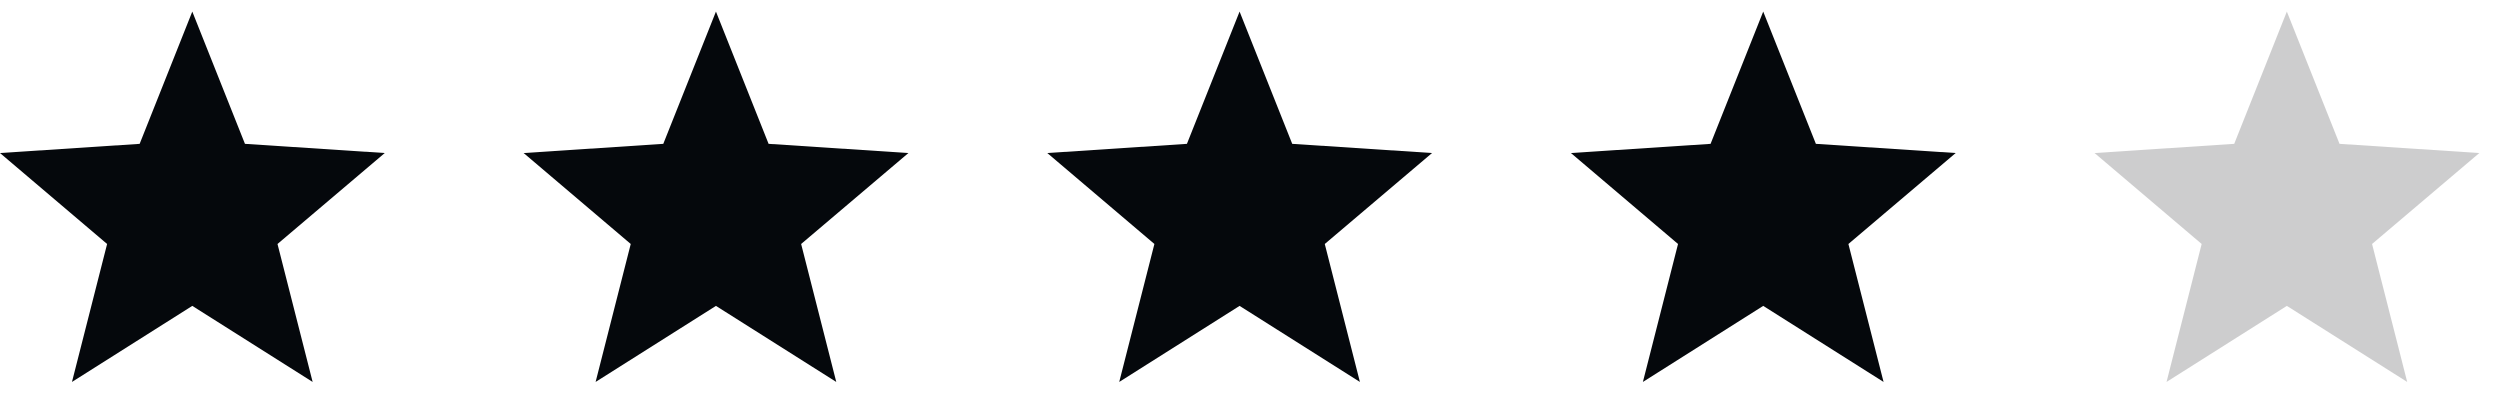
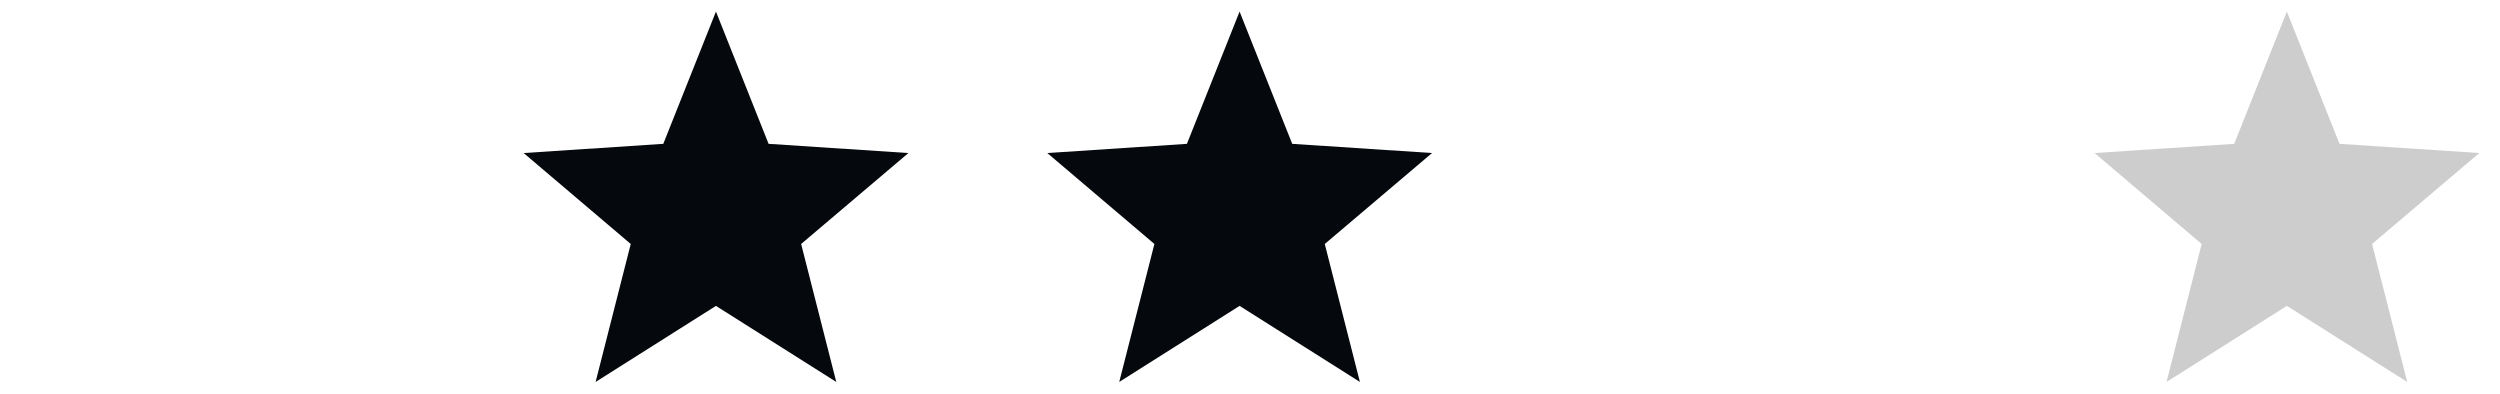
<svg xmlns="http://www.w3.org/2000/svg" width="108" height="17" viewBox="0 0 108 17" fill="none">
  <g clip-path="url(#clip0_454_154)">
-     <path d="M16.621 6.611L10.582 6.214L8.307 0.5L6.033 6.214L0 6.611L4.627 10.54L3.109 16.5L8.307 13.214L13.506 16.5L11.988 10.54L16.621 6.611Z" fill="#05080C" />
    <path d="M39.243 6.611L33.203 6.214L30.929 0.5L28.654 6.214L22.621 6.611L27.248 10.54L25.73 16.5L30.929 13.214L36.127 16.5L34.609 10.54L39.243 6.611Z" fill="#05080C" />
-     <path d="M61.864 6.611L55.824 6.214L53.55 0.5L51.275 6.214L45.243 6.611L49.87 10.54L48.351 16.5L53.55 13.214L58.748 16.5L57.23 10.54L61.864 6.611Z" fill="#05080C" />
-     <path d="M84.485 6.611L78.446 6.214L76.171 0.5L73.897 6.214L67.864 6.611L72.491 10.54L70.973 16.5L76.171 13.214L81.37 16.5L79.851 10.54L84.485 6.611Z" fill="#05080C" />
+     <path d="M61.864 6.611L55.824 6.214L53.55 0.5L51.275 6.214L45.243 6.611L49.87 10.54L48.351 16.5L53.55 13.214L58.748 16.5L57.23 10.54Z" fill="#05080C" />
    <path opacity="0.2" d="M107.106 6.611L101.067 6.214L98.792 0.5L96.518 6.214L90.485 6.611L95.112 10.54L93.594 16.5L98.792 13.214L103.991 16.5L102.473 10.54L107.106 6.611Z" fill="#05080C" />
  </g>
  <defs>
    <clipPath id="clip0_454_154">
      <rect width="108" height="17" fill="white" />
    </clipPath>
  </defs>
</svg>